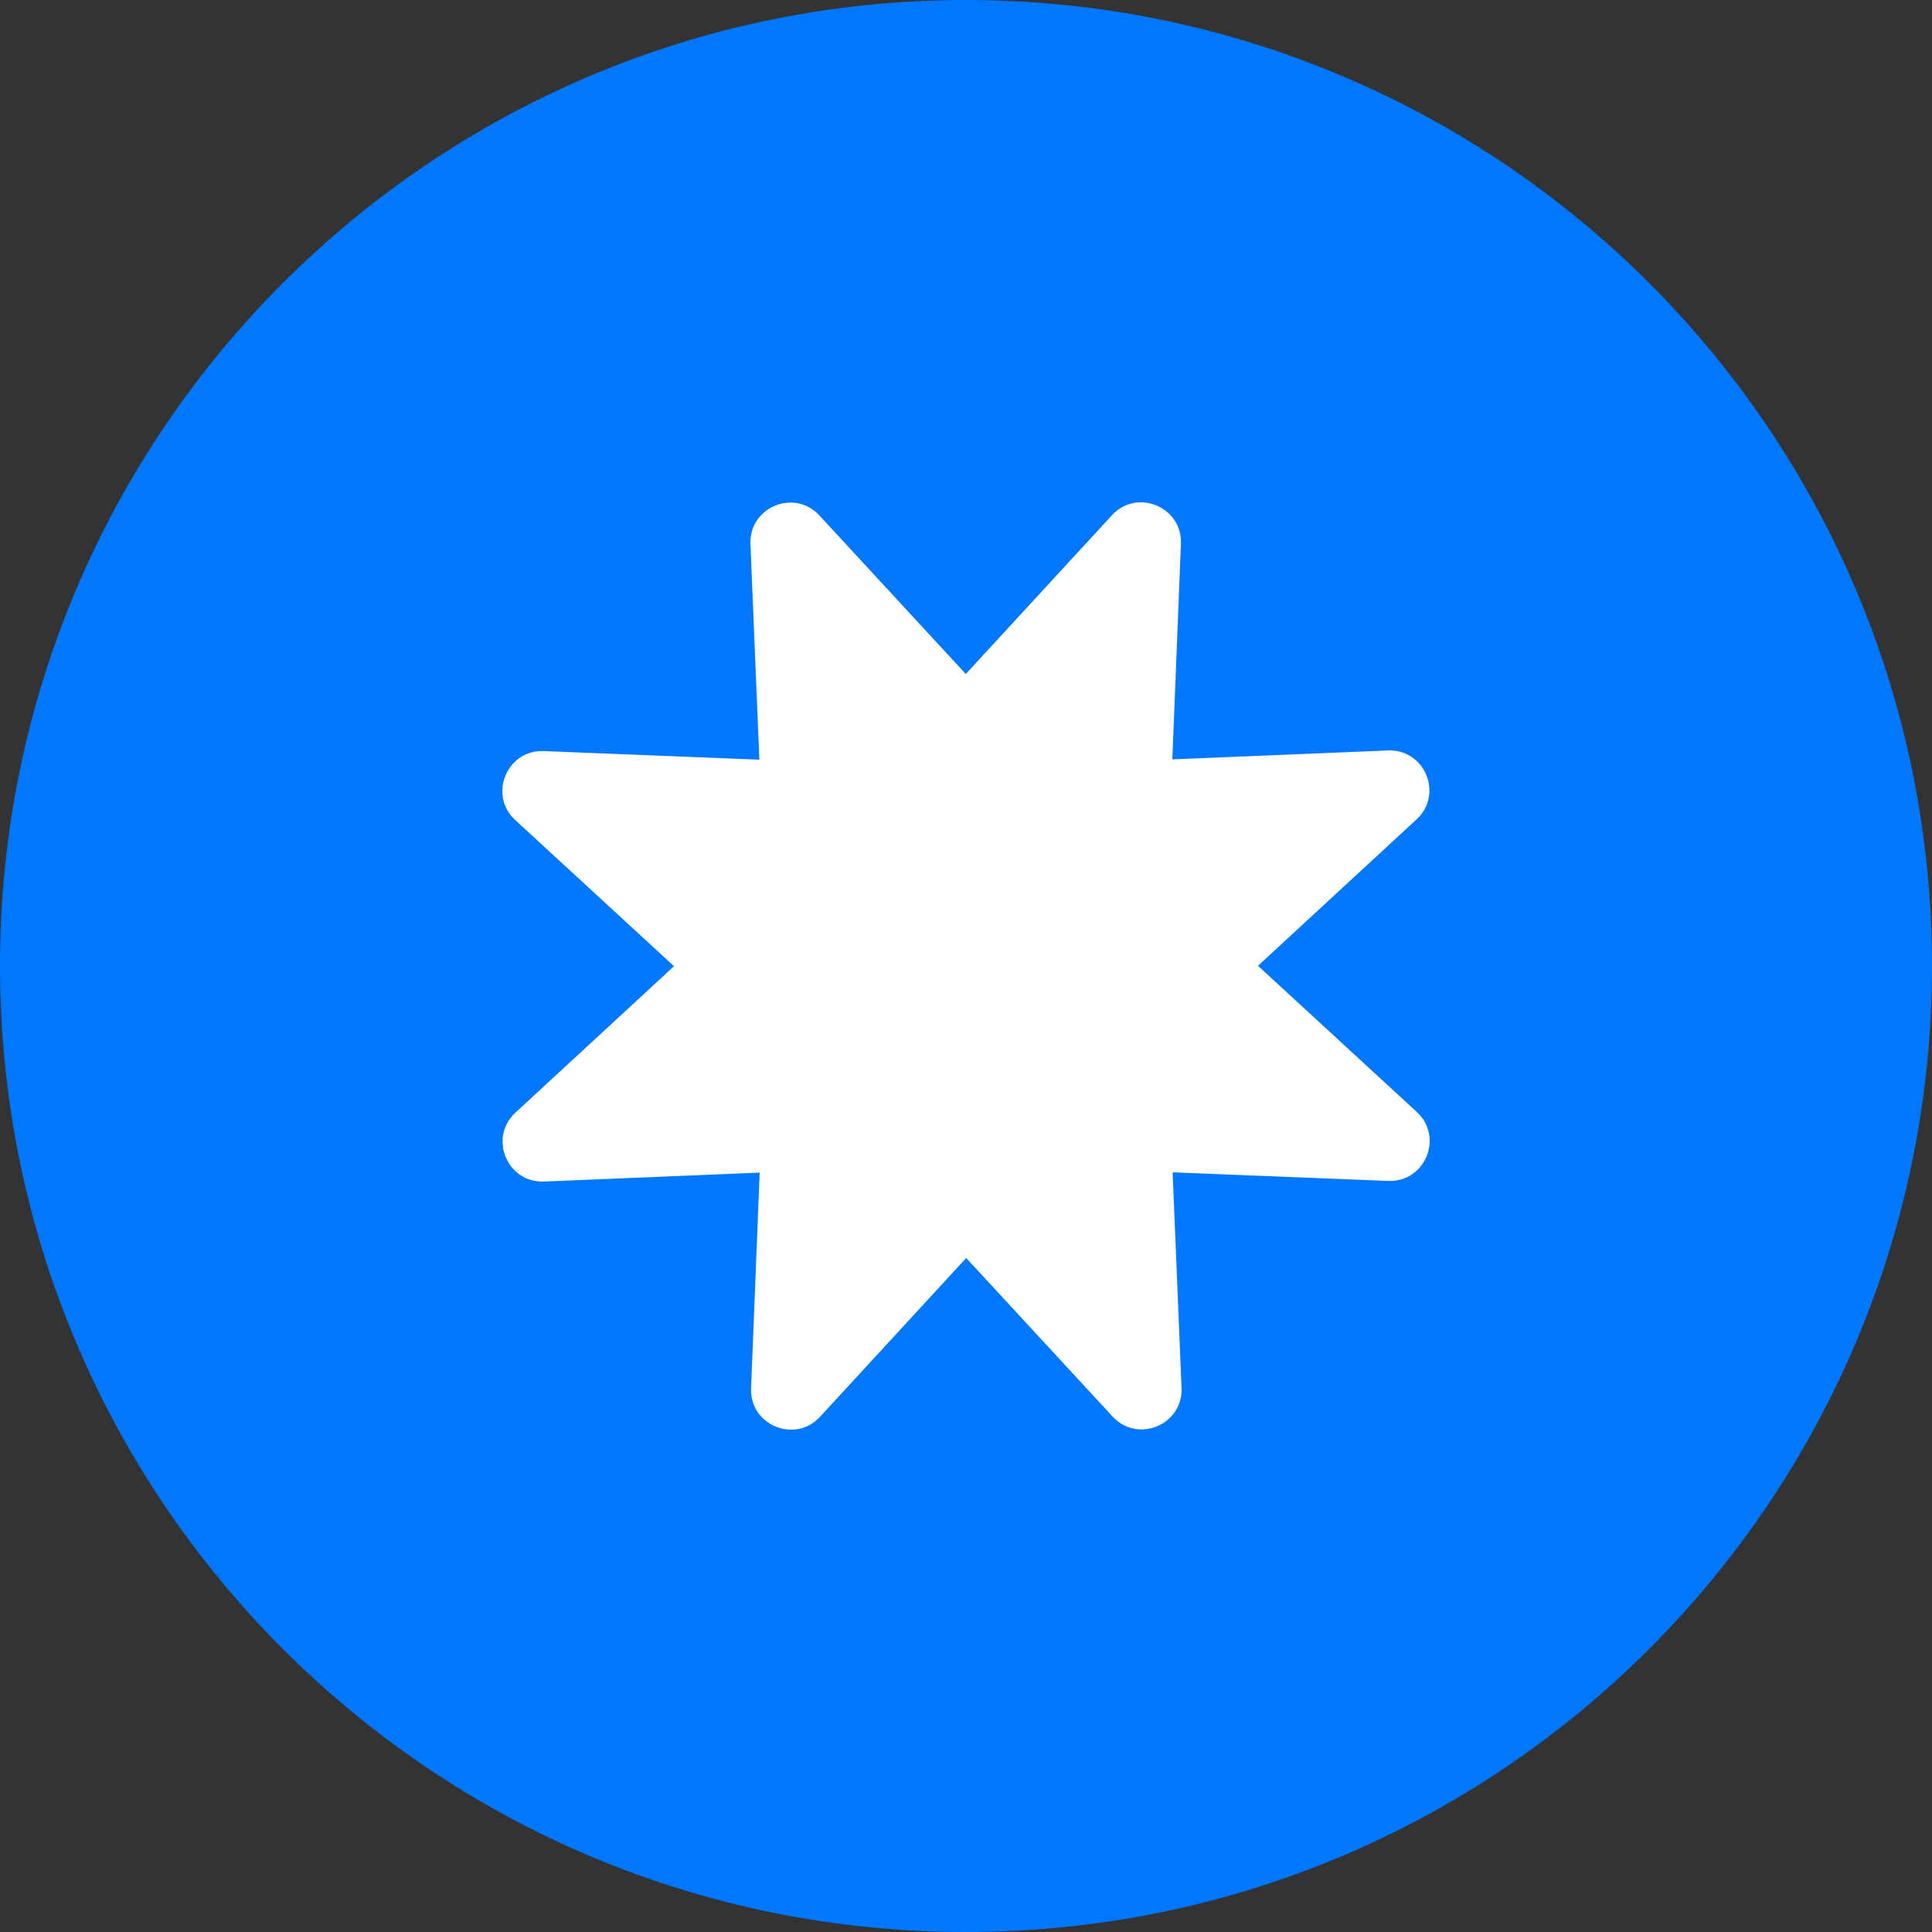
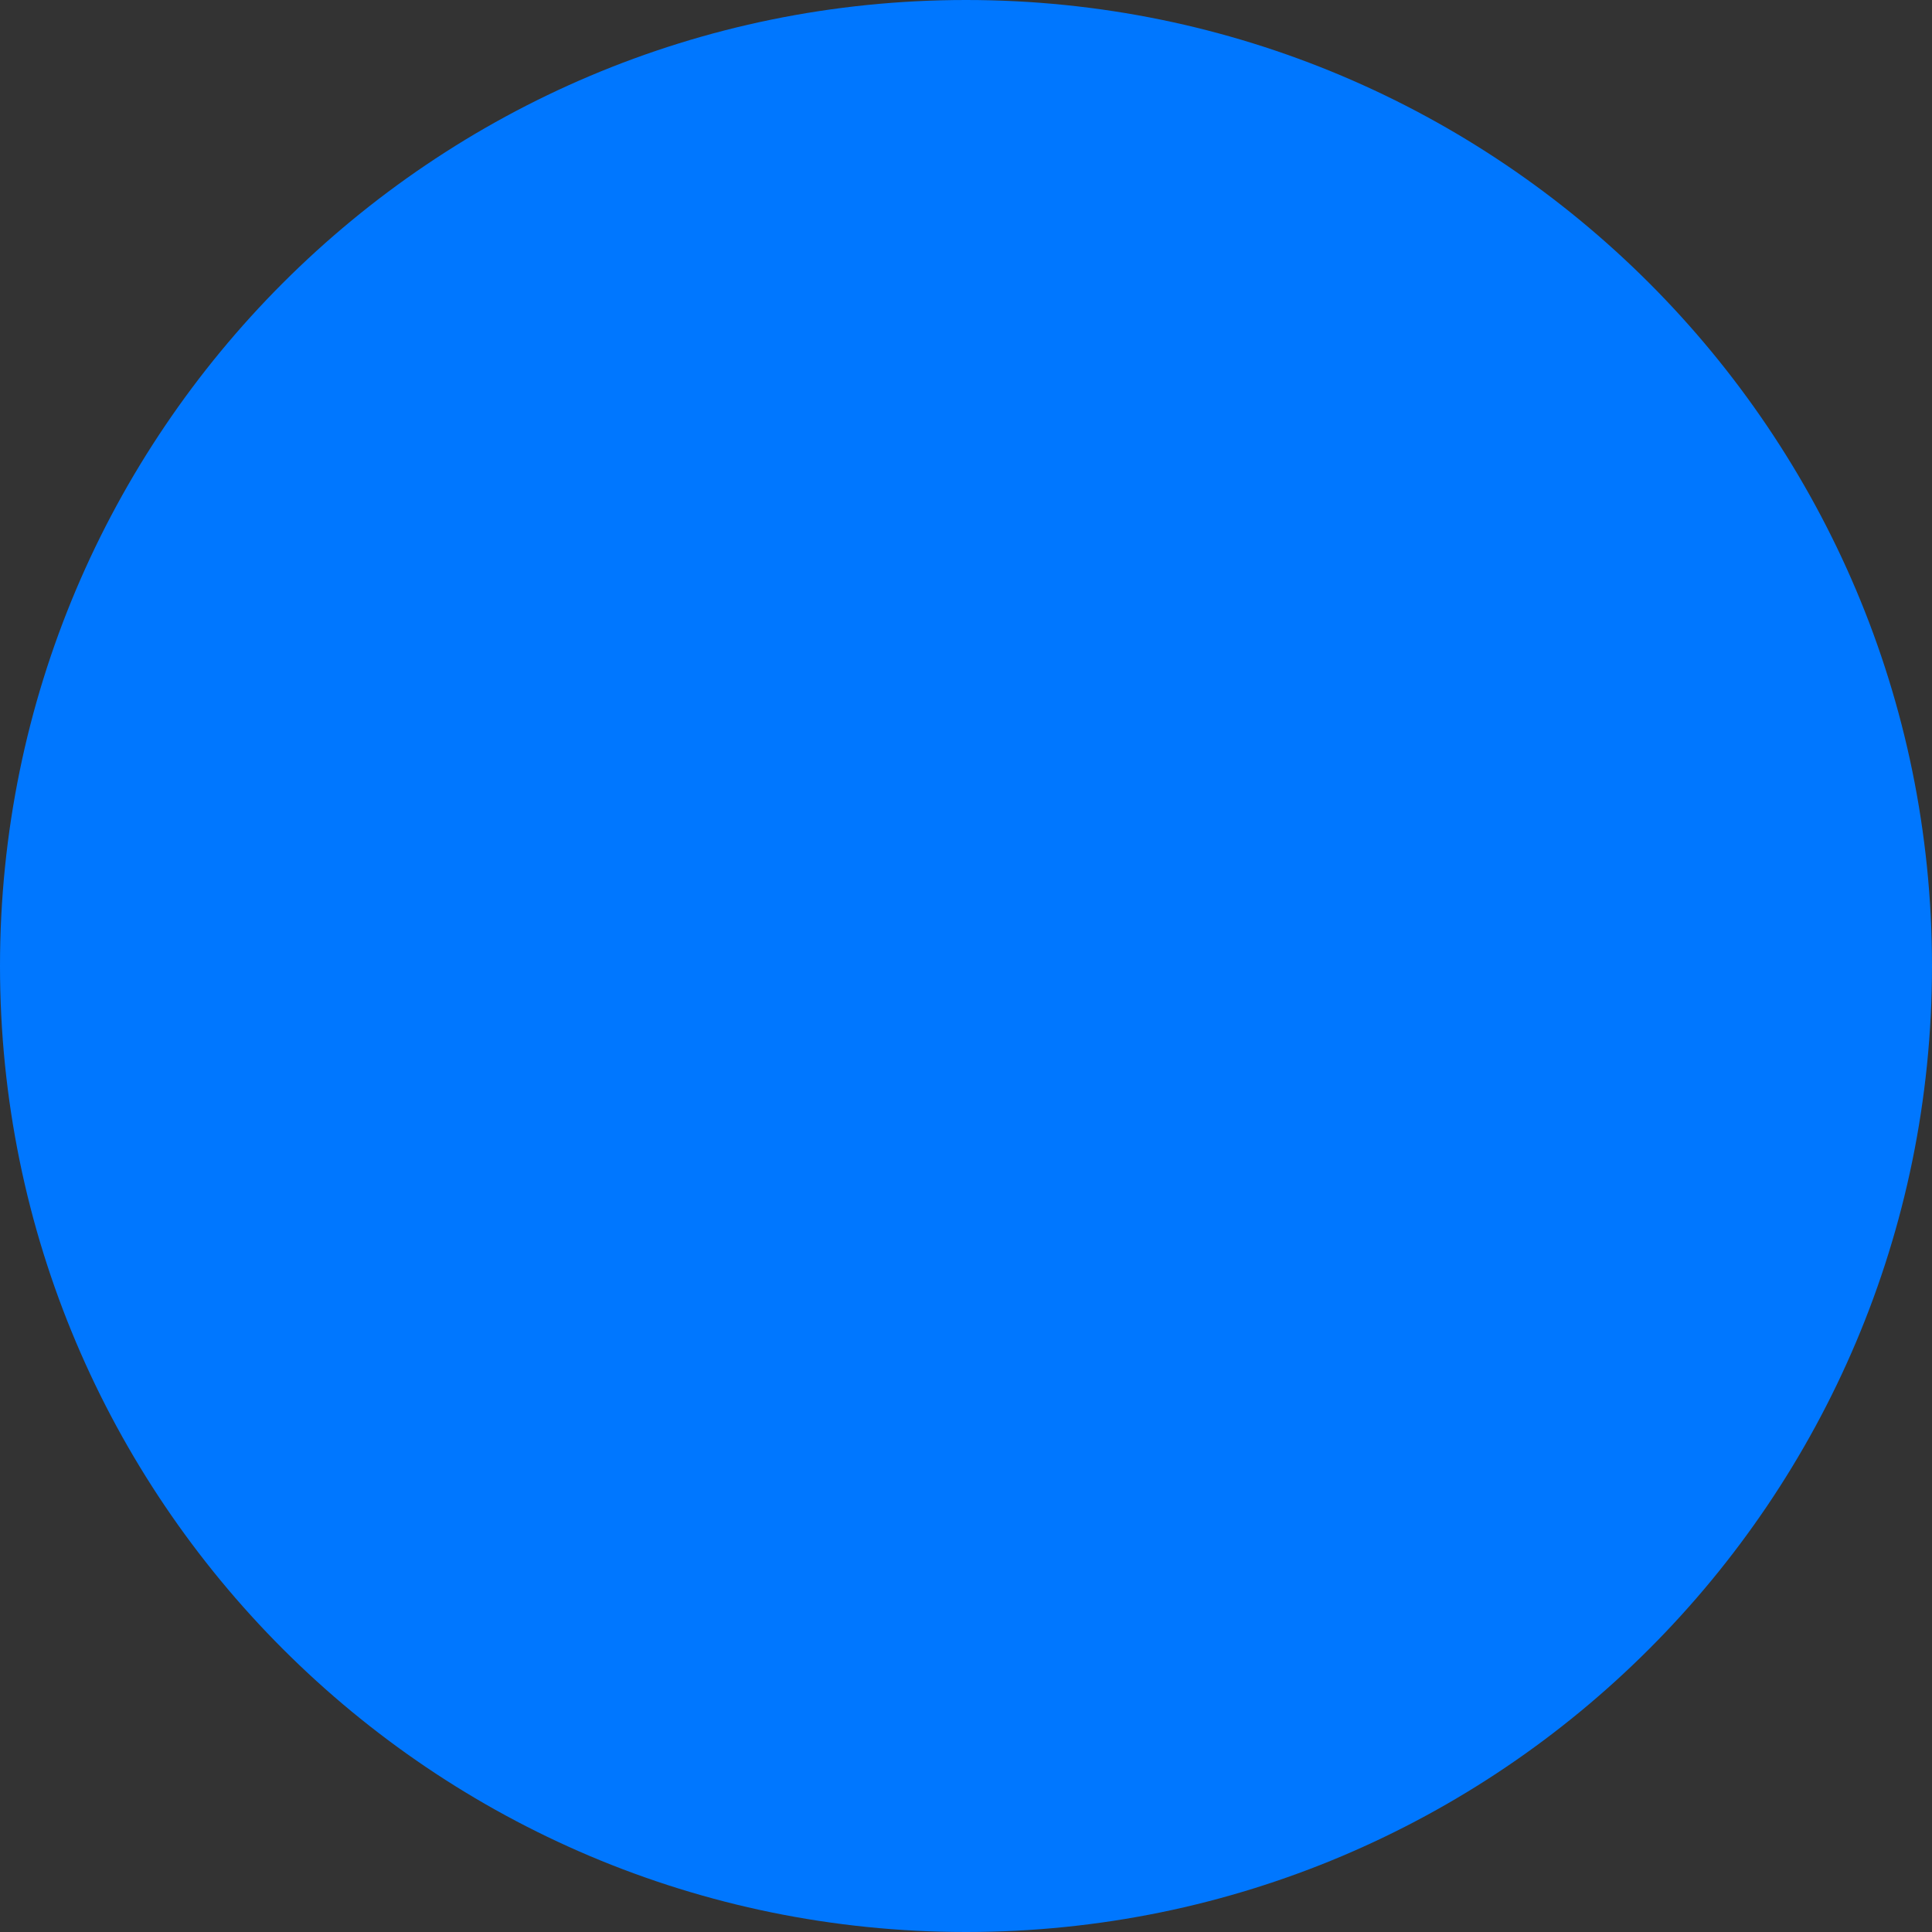
<svg xmlns="http://www.w3.org/2000/svg" width="300" height="300" viewBox="0 0 300 300" fill="none">
  <rect x="0" y="0" width="300" height="300" fill="#333333" stroke="none" />
  <path d="M0 150C0 67.157 67.157 0 150 0V0C232.843 0 300 67.157 300 150V150C300 232.843 232.843 300 150 300V300C67.157 300 0 232.843 0 150V150Z" fill="#0077FF" />
-   <path d="M219.959 127.239C224.182 123.34 221.257 116.293 215.514 116.53L182.039 117.914L183.374 84.437C183.603 78.694 176.552 75.779 172.659 80.008L149.967 104.657L127.239 80.041C123.34 75.818 116.293 78.743 116.53 84.486L117.914 117.961L84.437 116.626C78.694 116.397 75.779 123.448 80.008 127.341L104.657 150.033L80.041 172.761C75.818 176.66 78.743 183.707 84.486 183.47L117.961 182.086L116.626 215.563C116.397 221.306 123.448 224.221 127.341 219.992L150.033 195.343L172.761 219.959C176.66 224.182 183.707 221.257 183.47 215.514L182.086 182.039L215.563 183.374C221.306 183.603 224.221 176.552 219.992 172.659L195.343 149.967L219.959 127.239Z" fill="white" />
</svg>